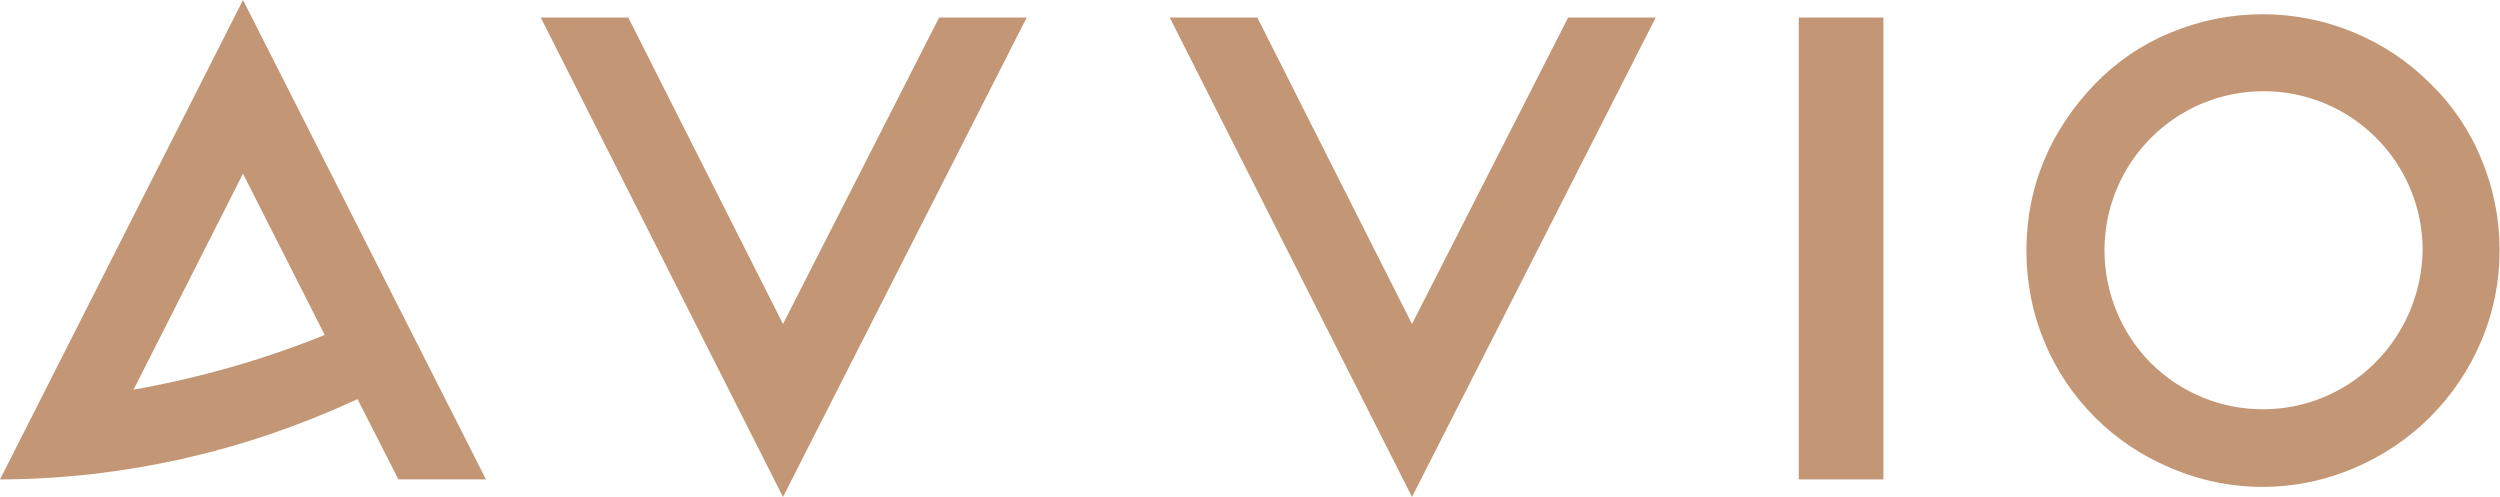
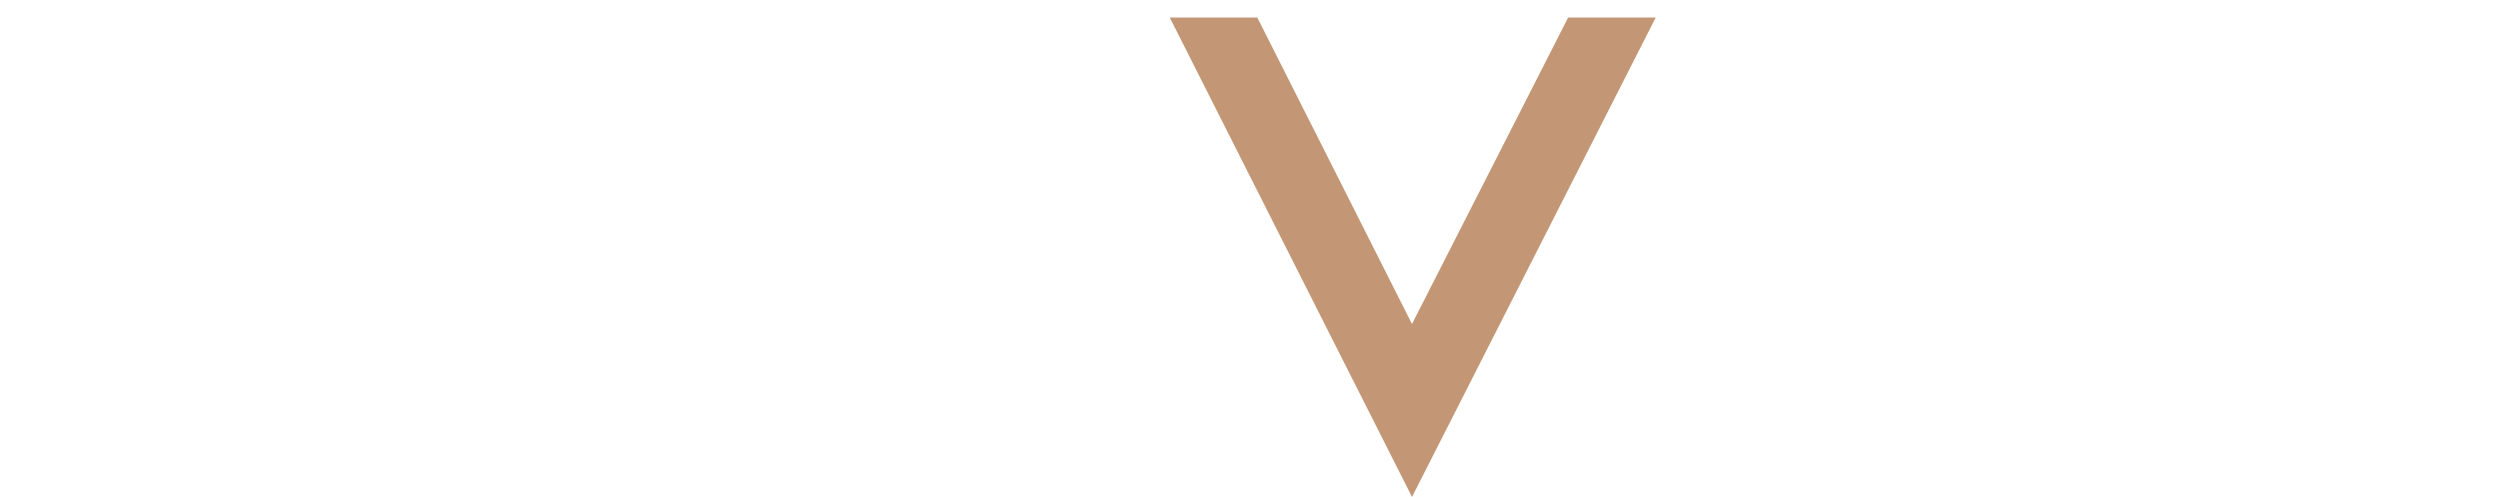
<svg xmlns="http://www.w3.org/2000/svg" id="Layer_1" x="0px" y="0px" viewBox="0 0 342.6 68.1" style="enable-background:new 0 0 342.6 68.1;" xml:space="preserve">
  <style type="text/css"> .st0{fill:#C39775;} </style>
  <title>avvio-logo</title>
  <g>
    <g id="Layer_1-2">
-       <polygon class="st0" points="107.3,44.4 86.1,2.4 74.1,2.4 107.3,68.1 140.7,2.4 128.7,2.4 " />
      <polygon class="st0" points="193.5,44.4 172.3,2.4 160.3,2.4 193.5,68.1 226.9,2.4 214.9,2.4 " />
-       <rect x="246.5" y="2.4" class="st0" width="11.6" height="63.3" />
-       <path class="st0" d="M340,21.7c-1.6-3.9-4-7.4-7-10.3c-3-3-6.5-5.3-10.3-6.9c-8.1-3.4-17.2-3.4-25.3,0c-3.9,1.6-7.4,4-10.3,7 c-2.9,3-5.3,6.5-6.9,10.3c-1.7,4-2.5,8.2-2.5,12.5c0,4.3,0.8,8.6,2.5,12.6c1.6,3.9,4,7.4,6.9,10.3c3,3,6.5,5.3,10.3,6.9 c8.1,3.5,17.2,3.5,25.3,0c7.8-3.3,14-9.5,17.3-17.3C343.4,38.9,343.4,29.7,340,21.7 M325.5,49.7c-8.5,8.5-22.2,8.5-30.7,0.1 c-4.1-4.1-6.4-9.7-6.4-15.5c0-12,9.7-21.8,21.8-21.8c12,0,21.8,9.7,21.8,21.8C331.9,40.1,329.6,45.6,325.5,49.7" />
-       <path class="st0" d="M33.3,0L0,65.7l0,0l0,0h0.3c16.6-0.1,33-3.8,48-10.7l0.7-0.3l0,0l5.6,11h12L33.3,0z M18.3,53.4l15-29.6 l11.2,22.1C36.1,49.3,27.3,51.8,18.3,53.4 M49,54.7L49,54.7z" />
    </g>
  </g>
</svg>